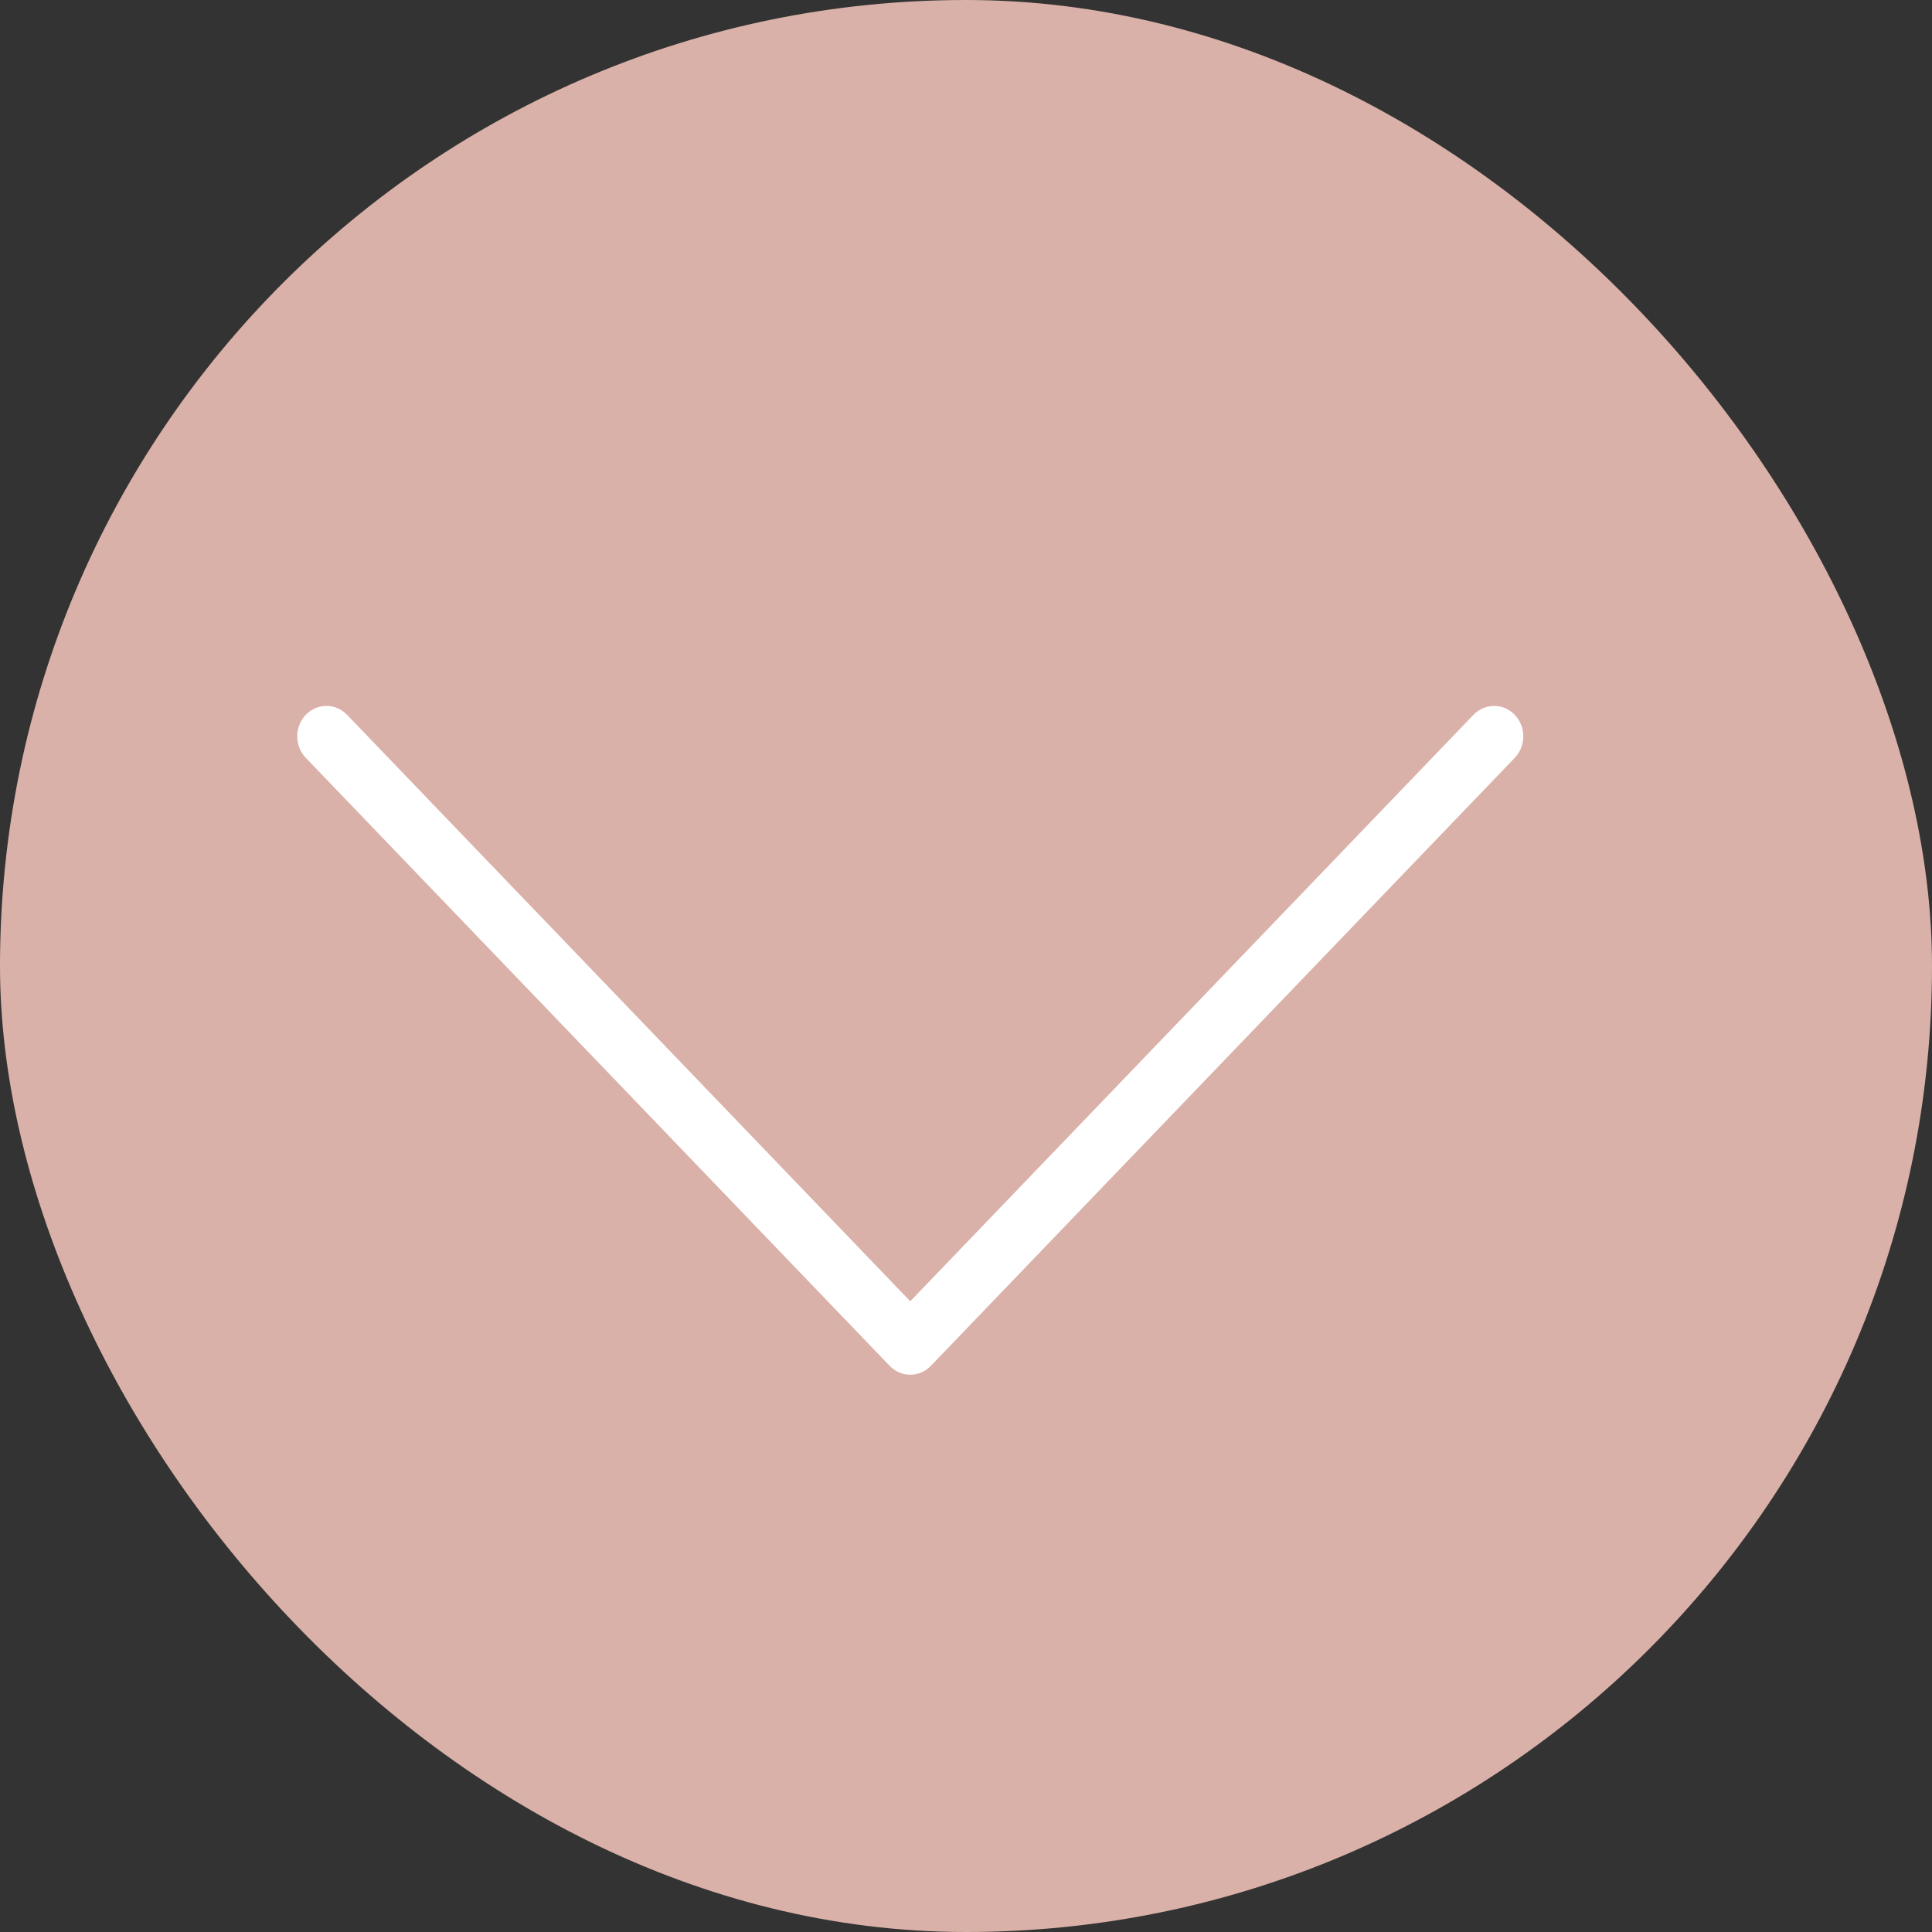
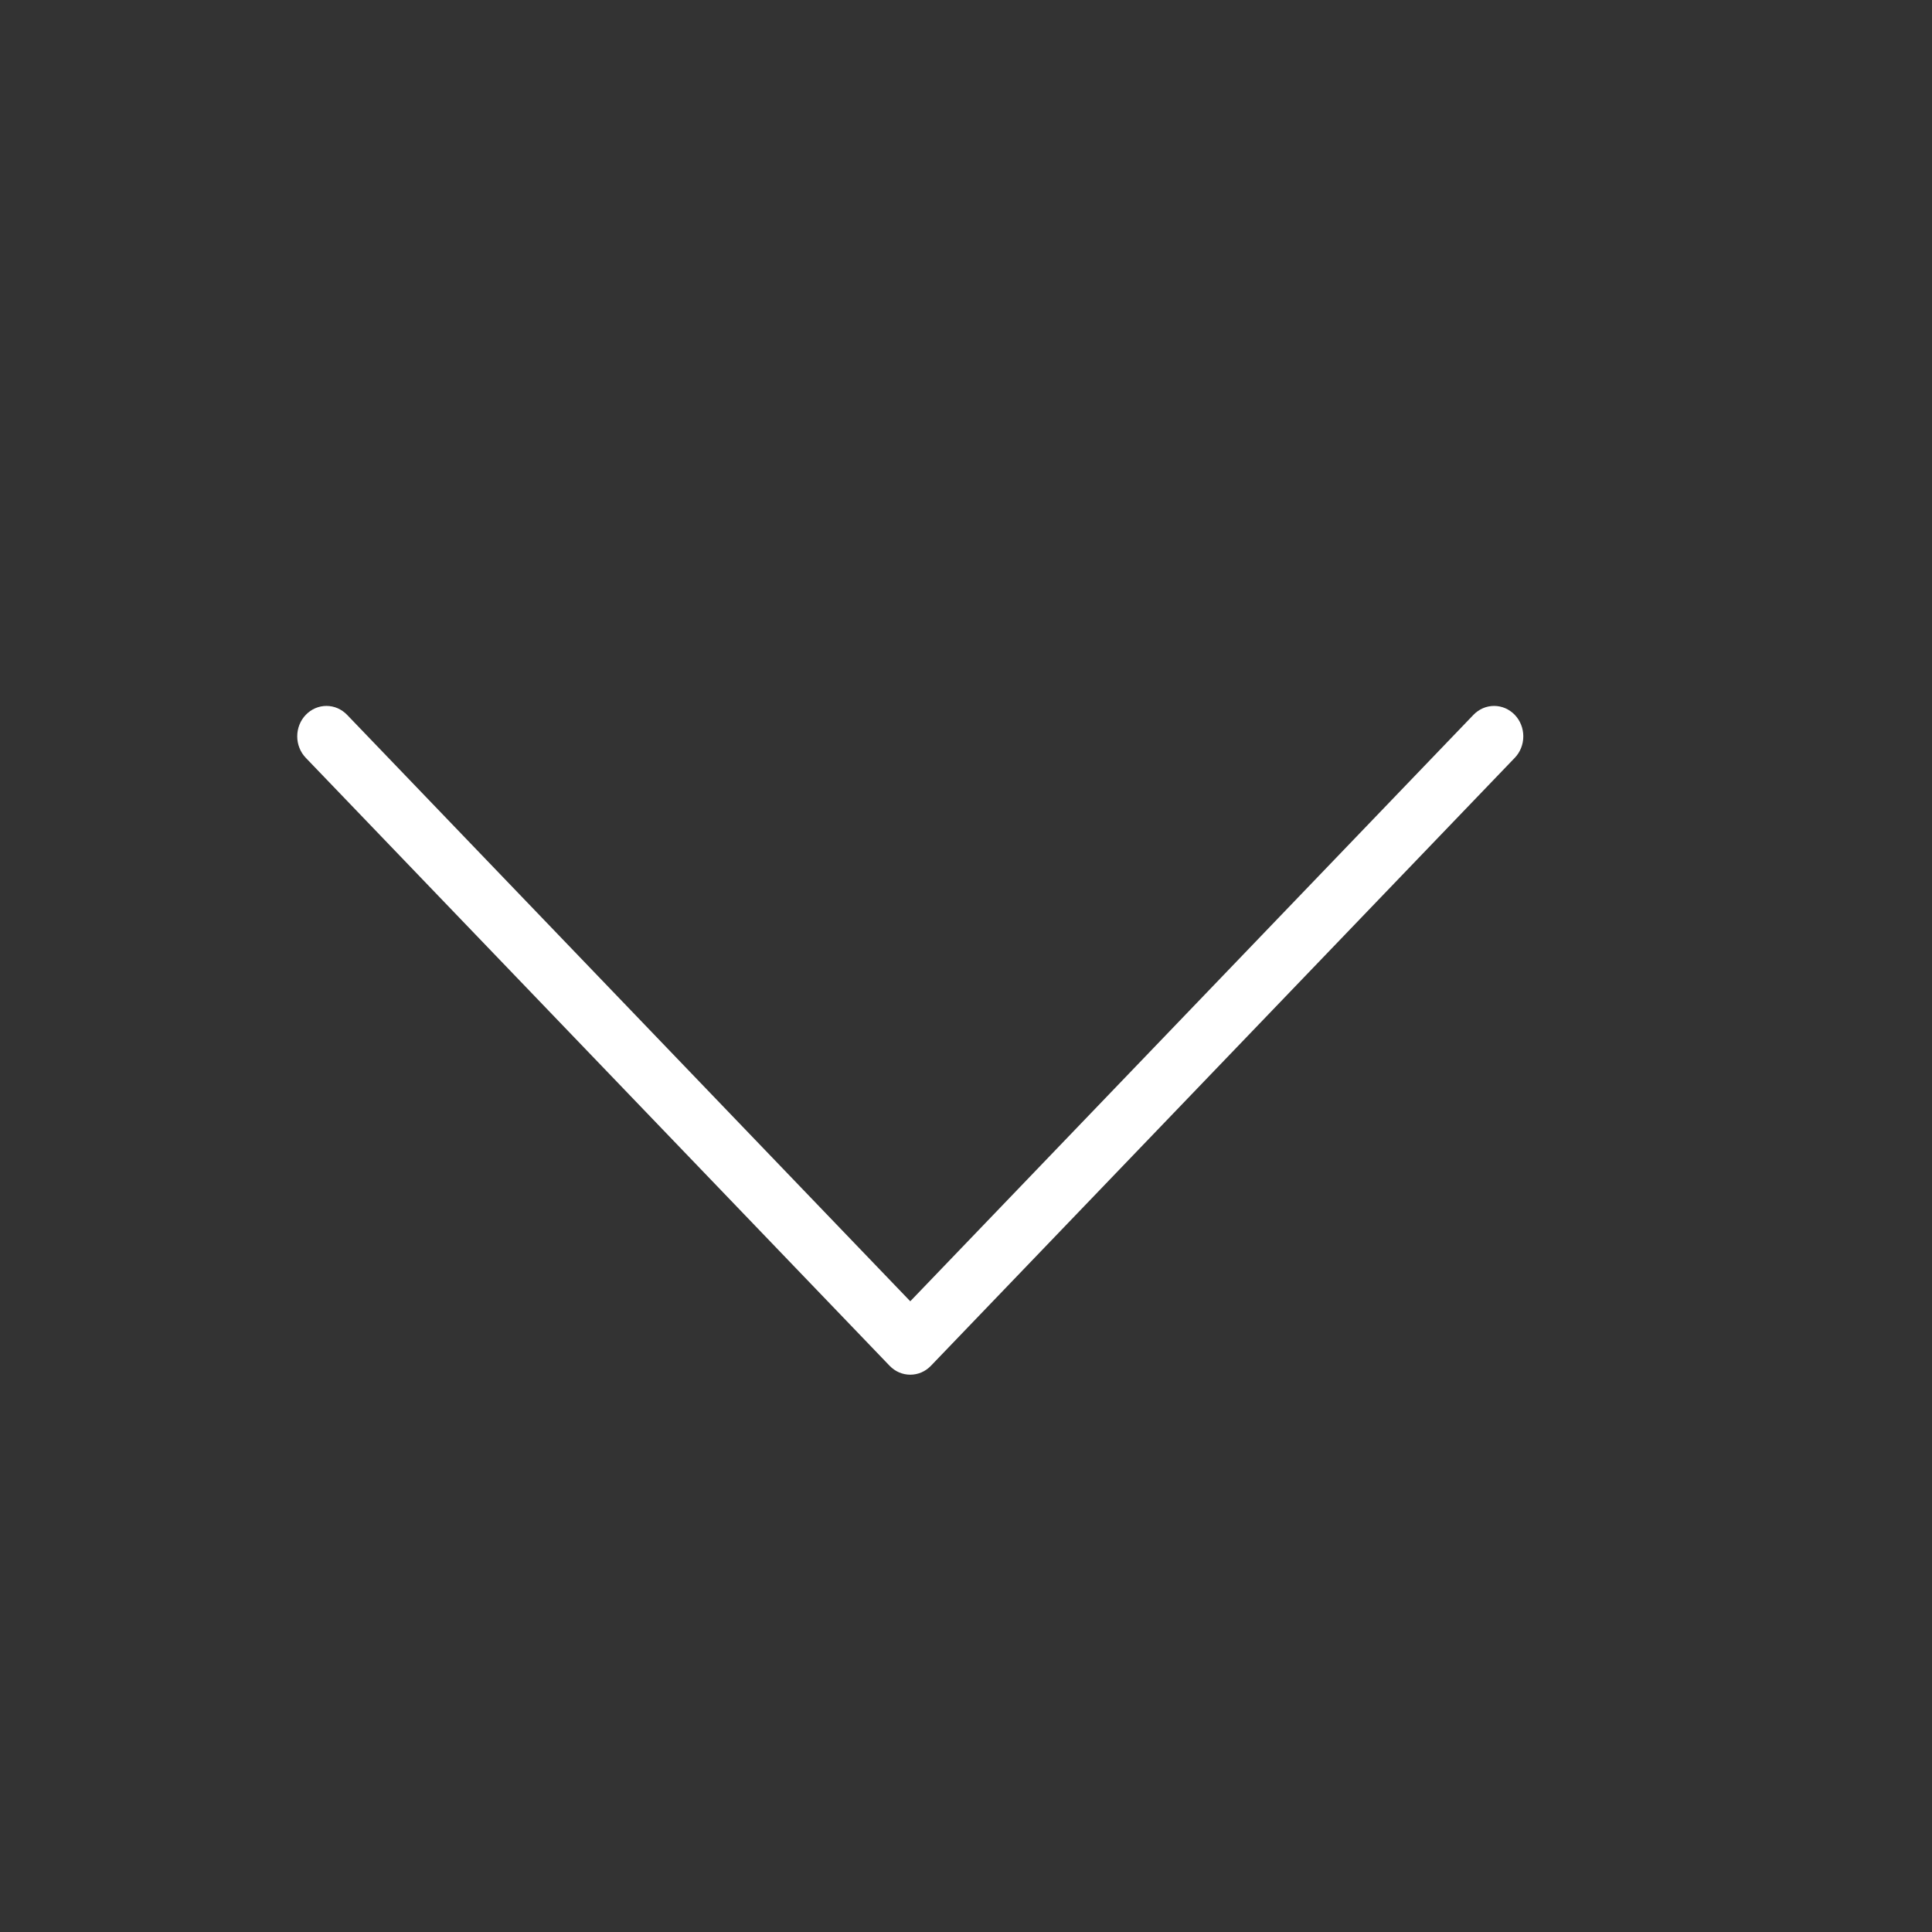
<svg xmlns="http://www.w3.org/2000/svg" width="52" height="52" viewBox="0 0 52 52" fill="none">
  <rect x="0" y="0" width="52" height="52" fill="#333333" stroke="none" />
-   <rect width="52" height="52" rx="26" fill="#DAB1A8" />
  <path d="M40.77 20.397L25.056 36.76C24.983 36.836 24.896 36.897 24.801 36.938C24.706 36.979 24.603 37 24.5 37C24.397 37 24.294 36.979 24.199 36.938C24.104 36.897 24.017 36.836 23.944 36.76L8.23 20.397C8.157 20.321 8.099 20.231 8.06 20.132C8.02 20.032 8 19.926 8 19.819C8 19.711 8.02 19.605 8.06 19.505C8.099 19.406 8.157 19.316 8.23 19.24C8.378 19.086 8.578 19 8.786 19C8.889 19 8.992 19.021 9.087 19.062C9.182 19.104 9.269 19.164 9.342 19.24L24.5 35.024L39.658 19.24C39.731 19.164 39.818 19.104 39.913 19.062C40.008 19.021 40.111 19 40.214 19C40.317 19 40.419 19.021 40.515 19.062C40.61 19.104 40.697 19.164 40.77 19.24C40.843 19.316 40.901 19.406 40.94 19.505C40.98 19.605 41 19.711 41 19.819C41 19.926 40.98 20.032 40.94 20.132C40.901 20.231 40.843 20.321 40.77 20.397Z" fill="white" />
</svg>